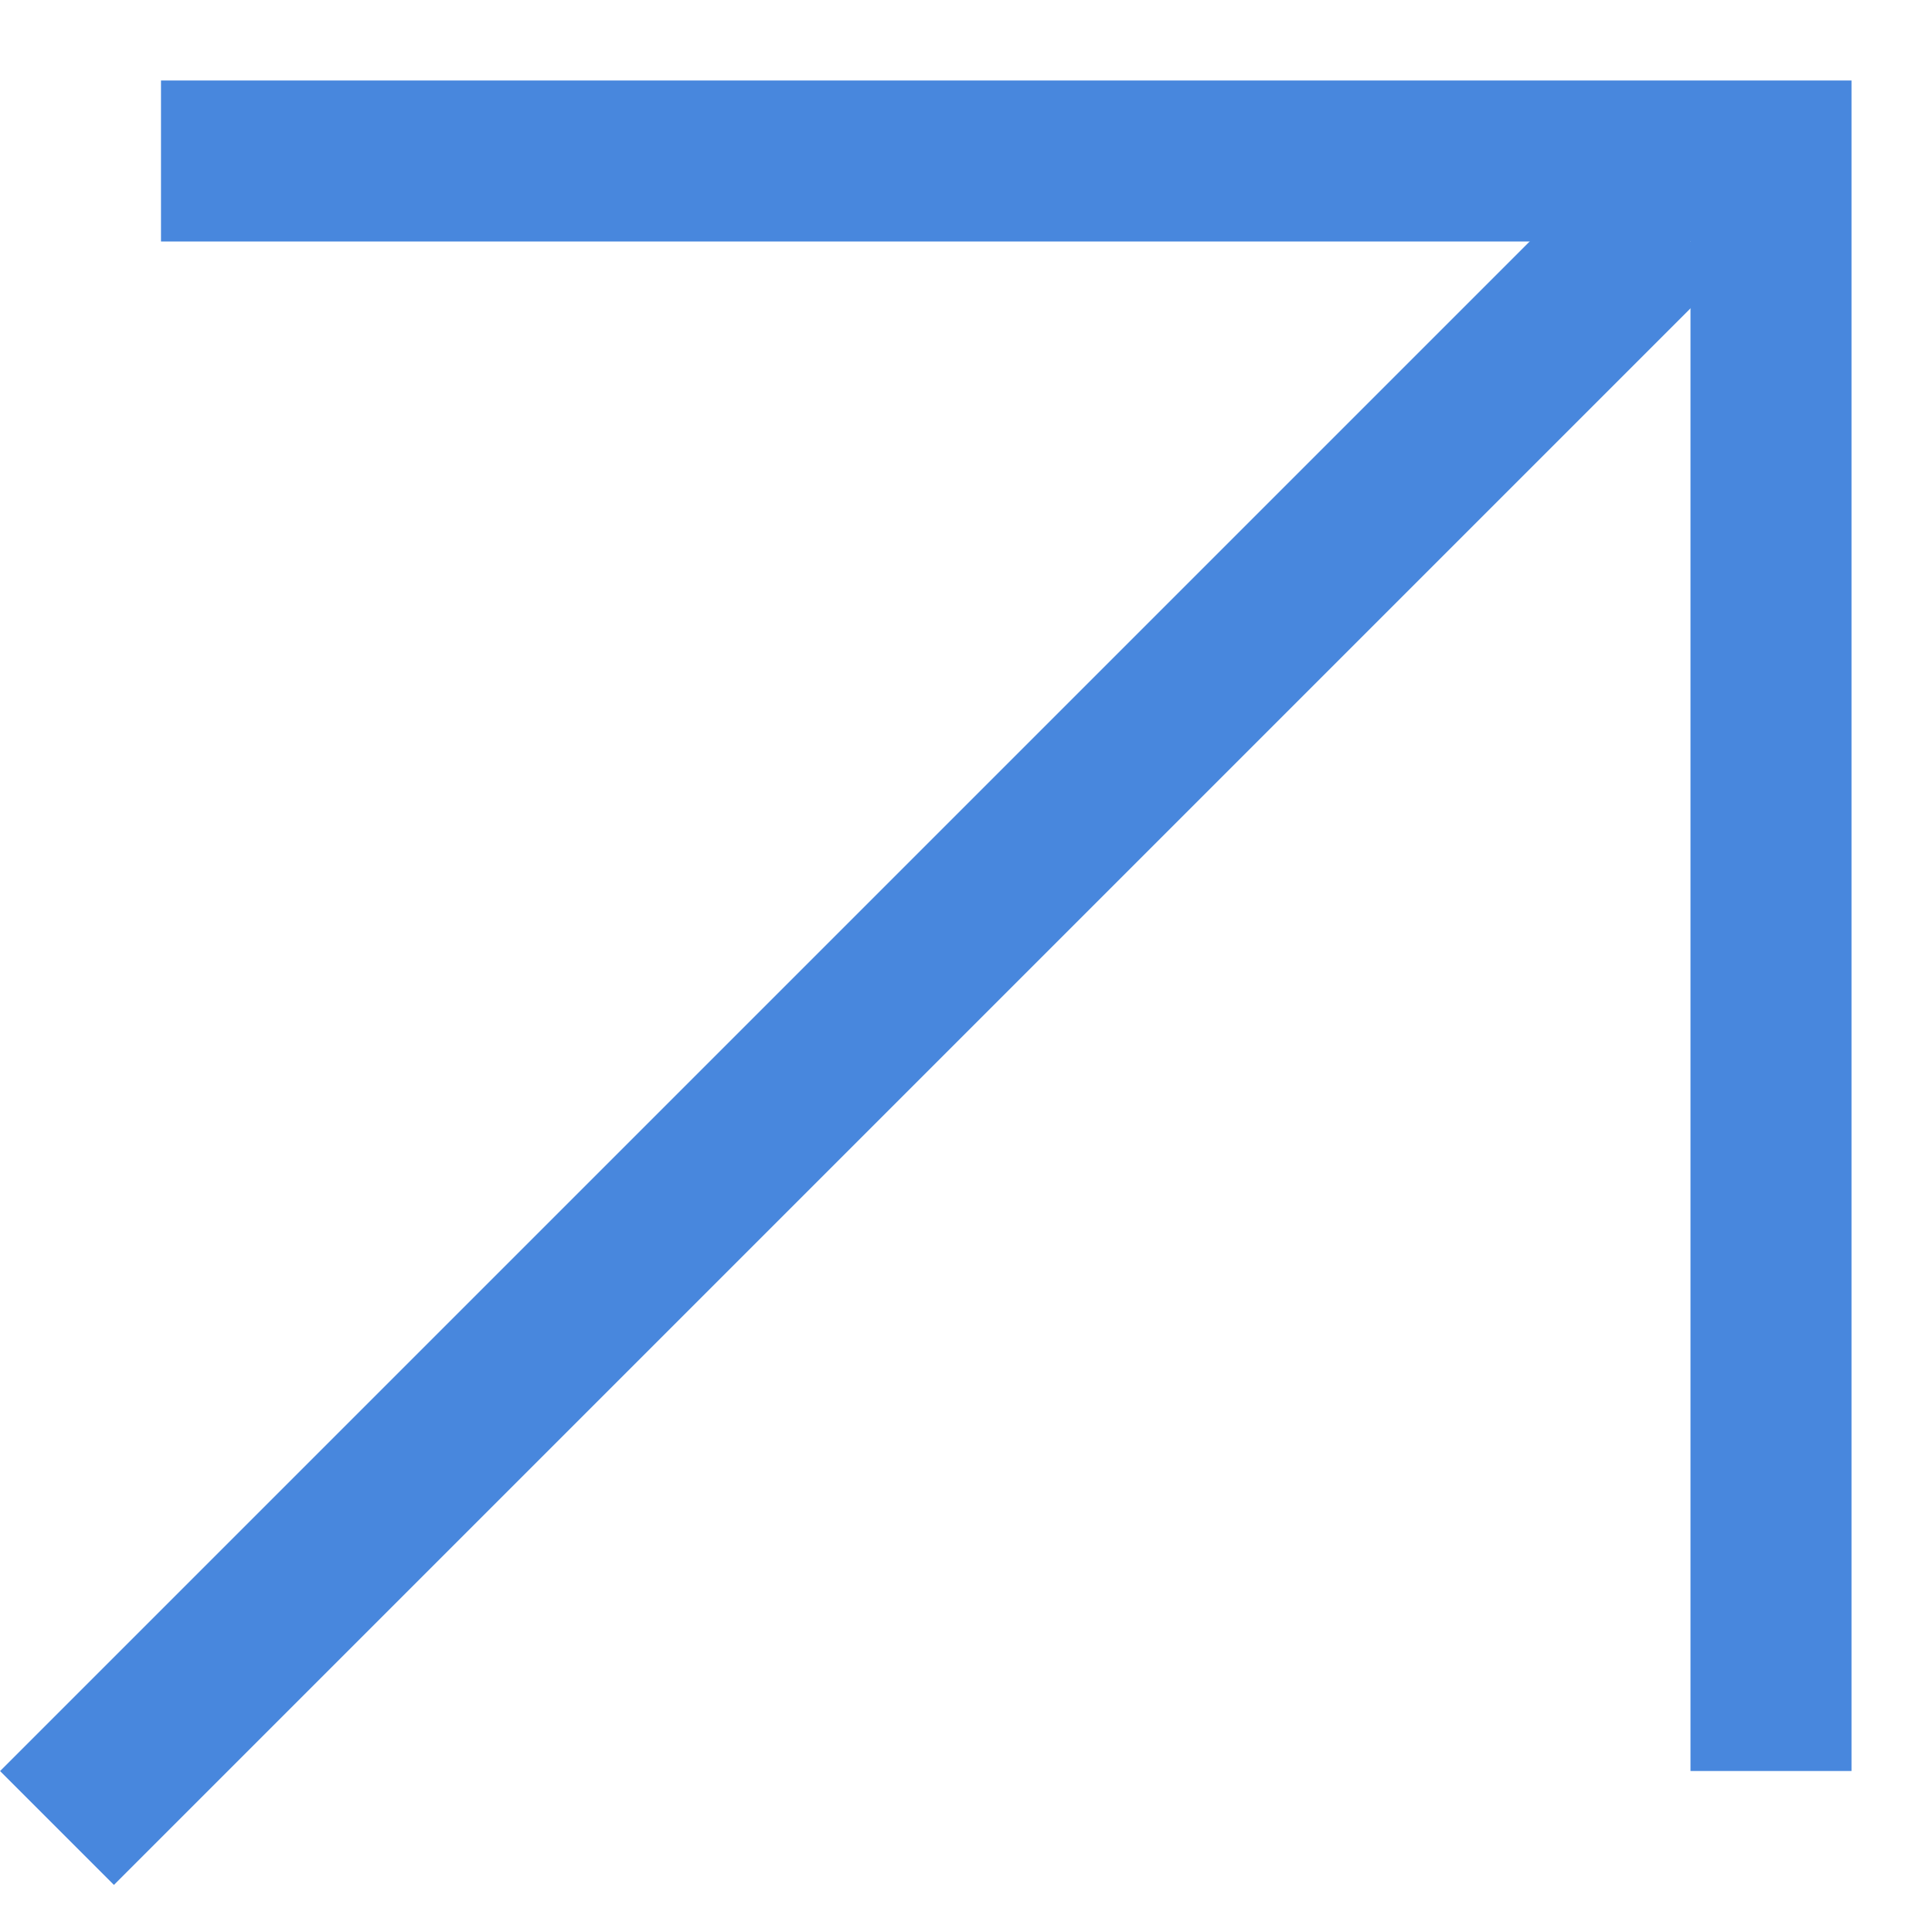
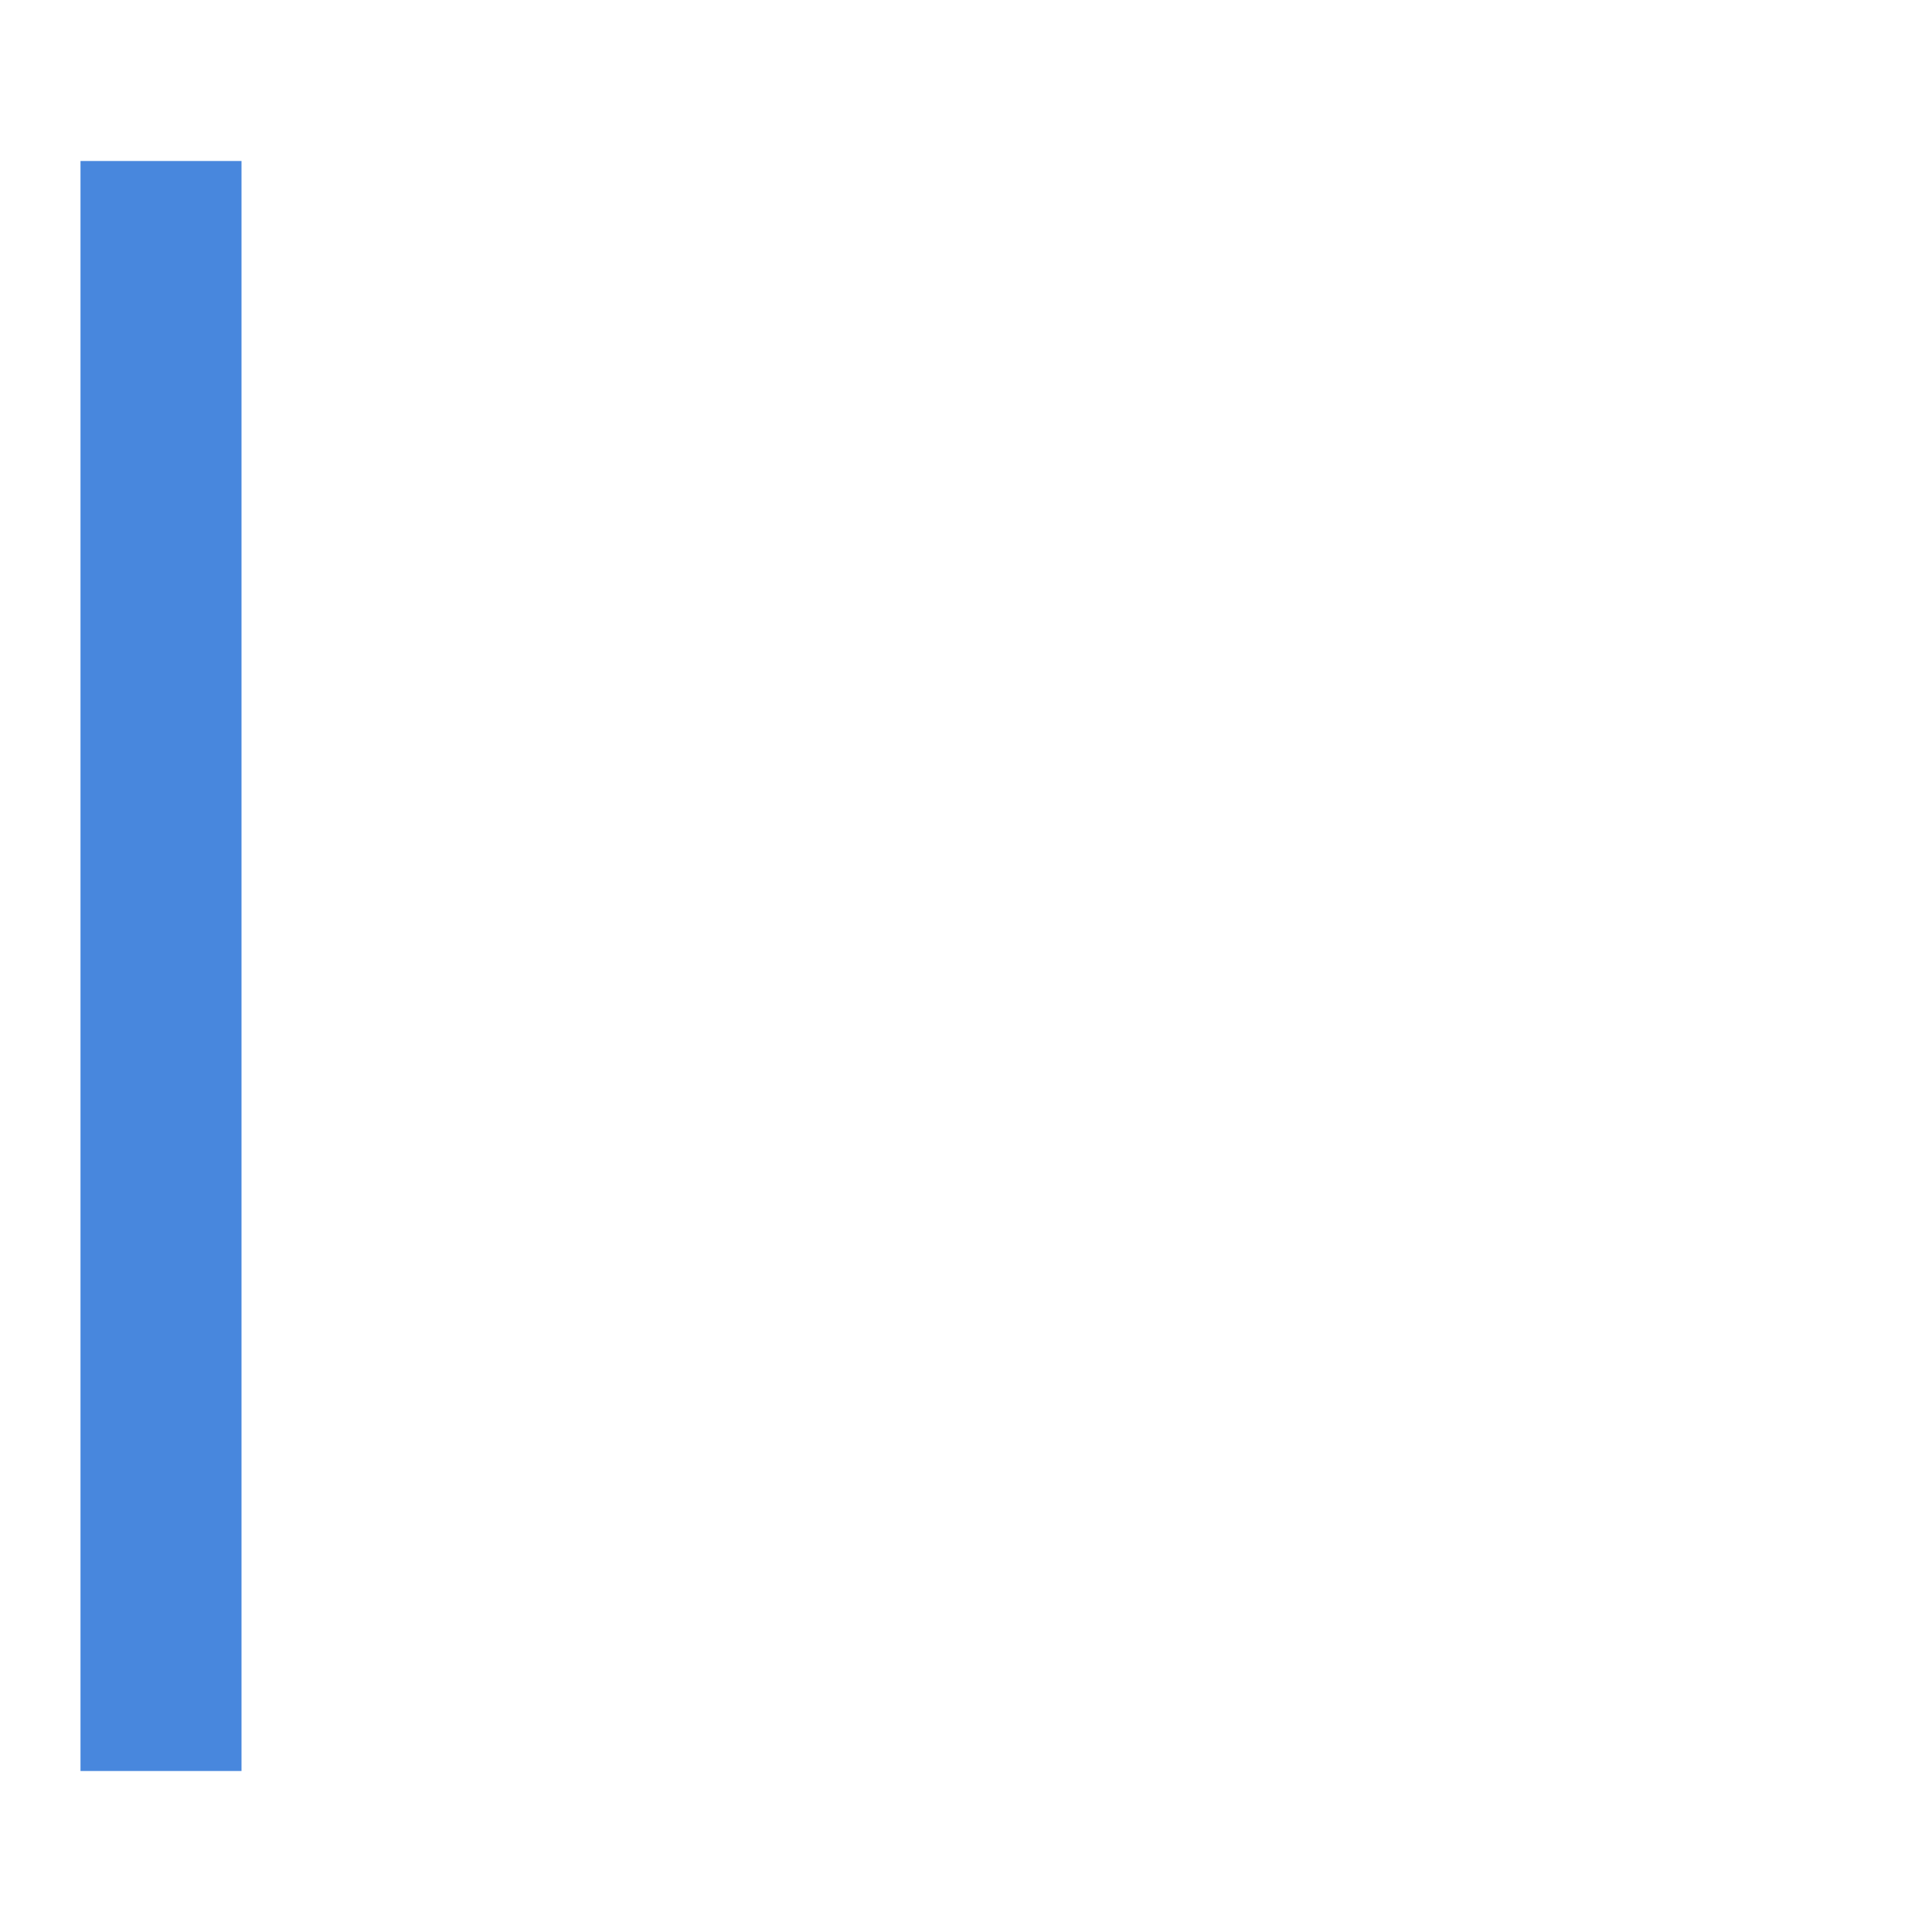
<svg xmlns="http://www.w3.org/2000/svg" width="12" height="12" viewBox="0 0 12 12" fill="none">
-   <path d="M1 1H11V11" stroke="#4887DD" />
-   <line x1="10.354" y1="1.354" x2="0.354" y2="11.354" stroke="#4887DD" />
+   <path d="M1 1V11" stroke="#4887DD" />
</svg>